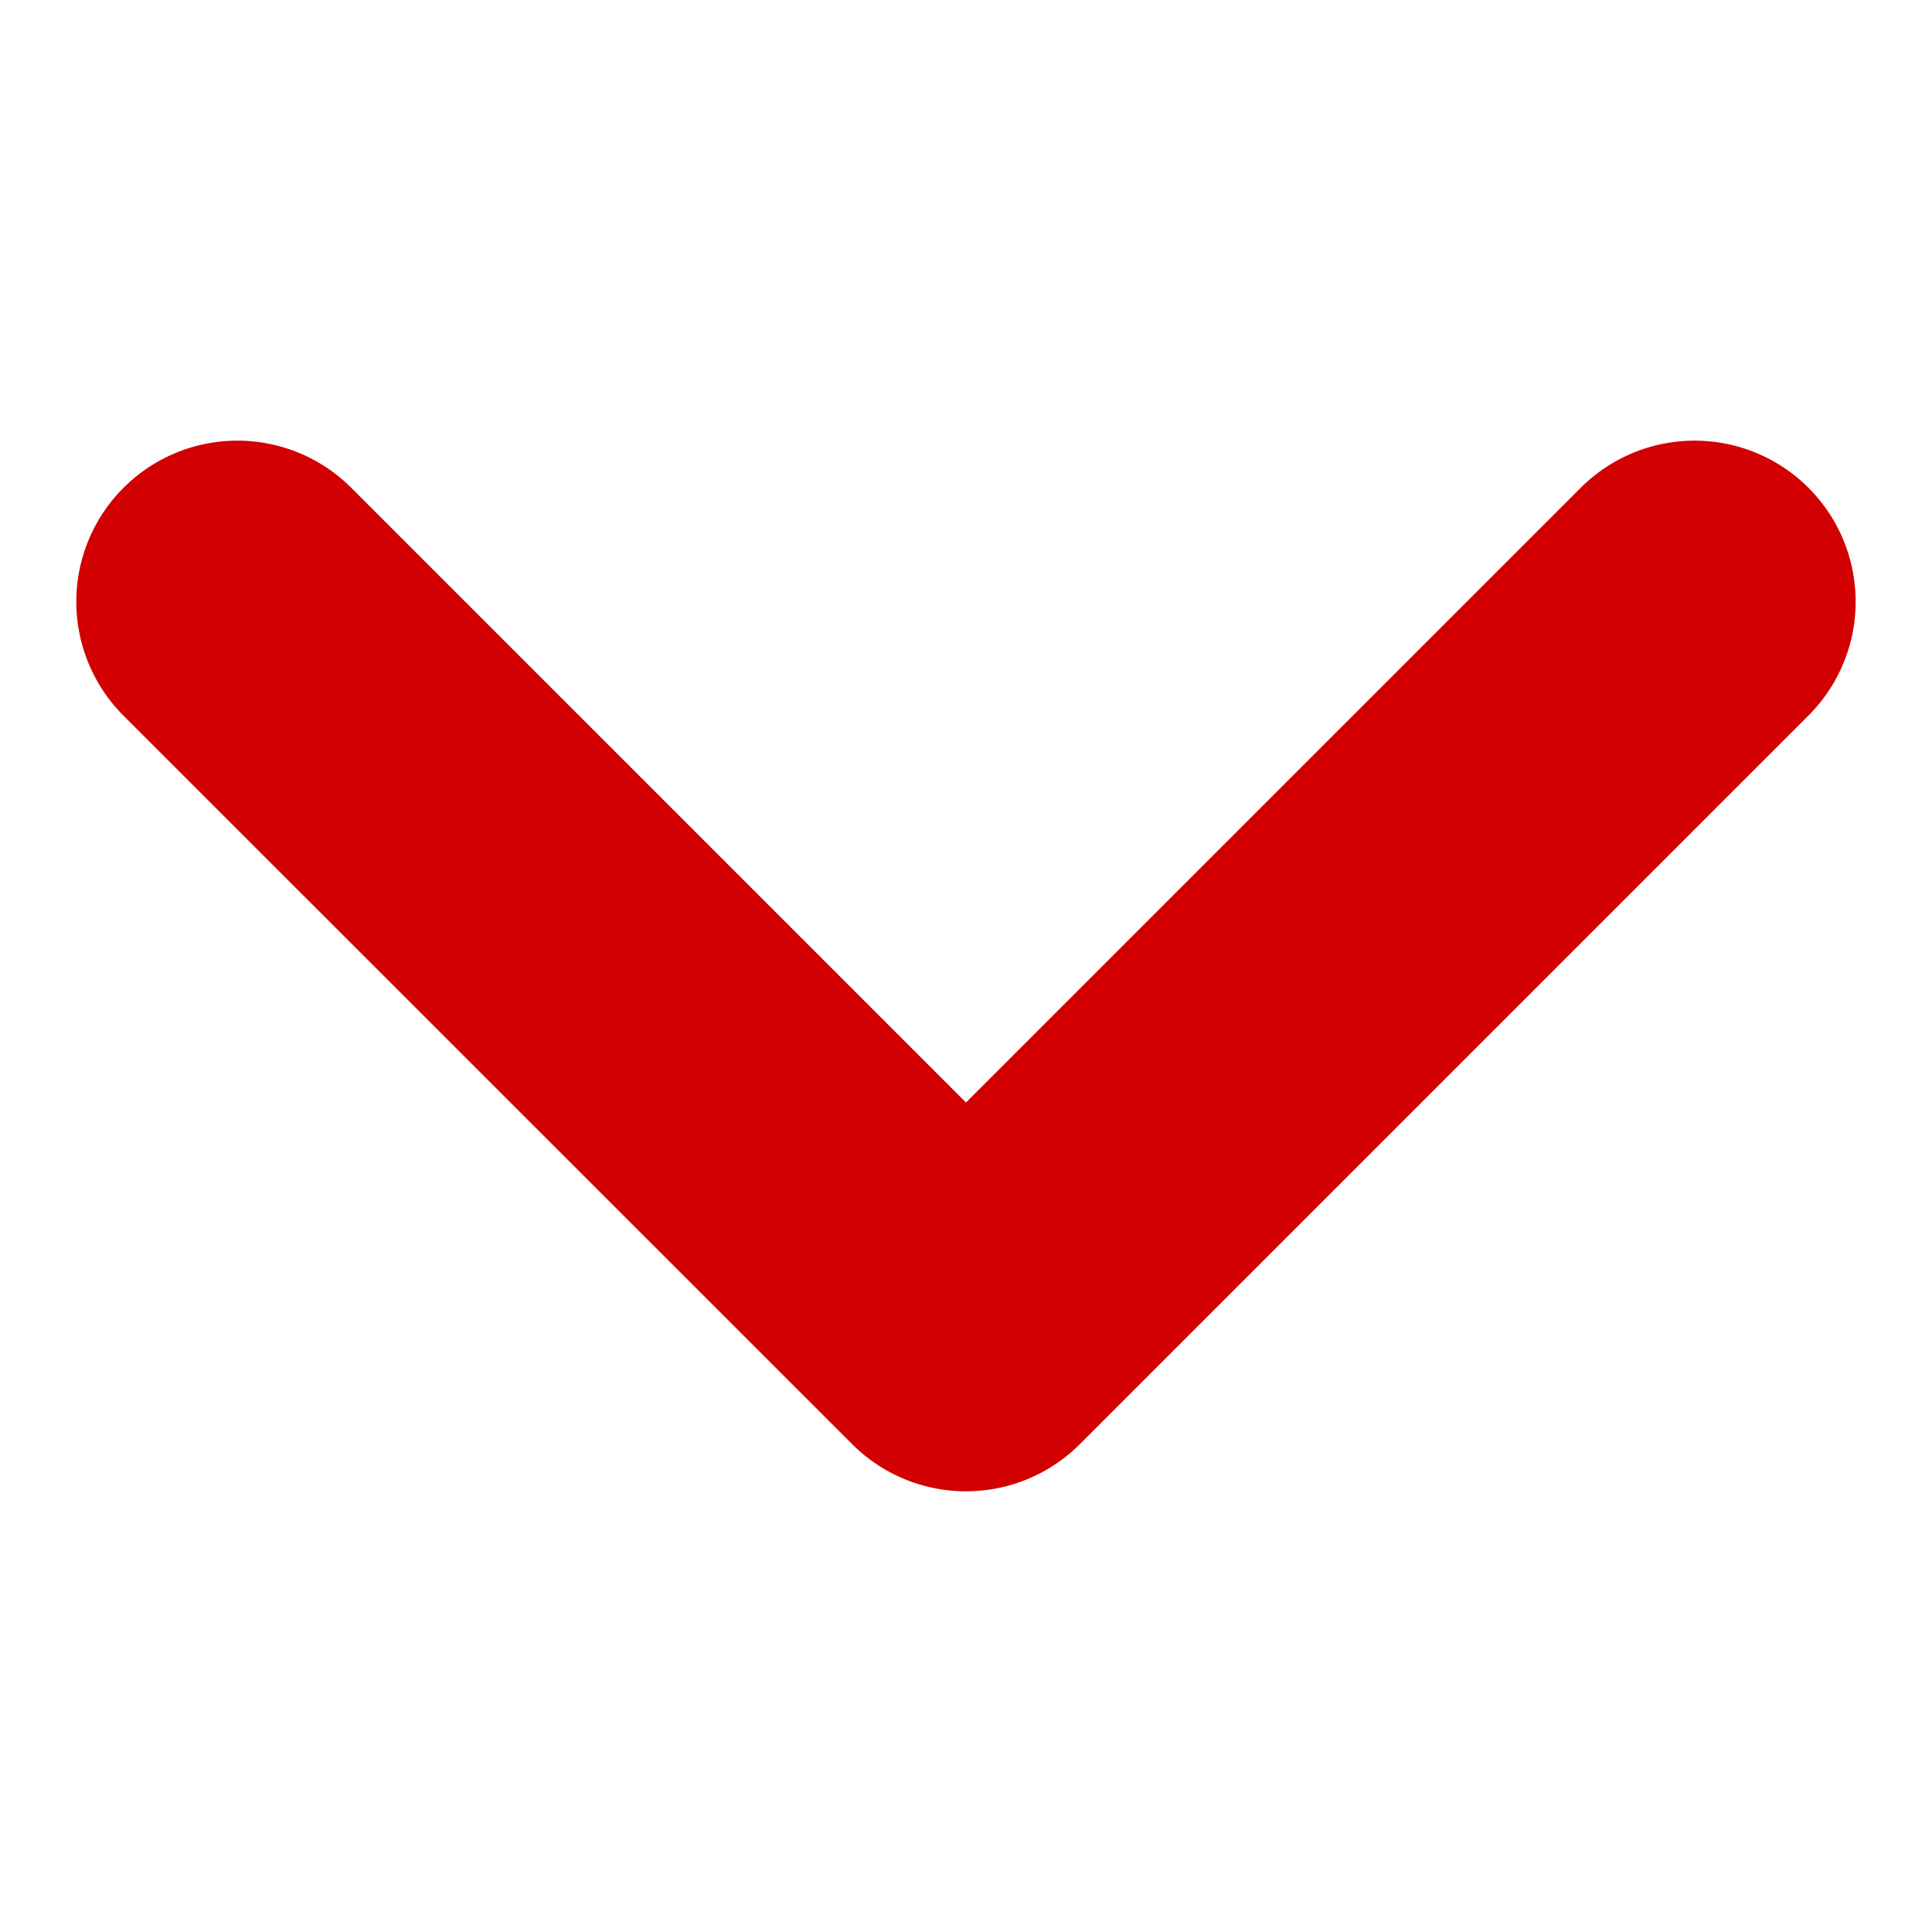
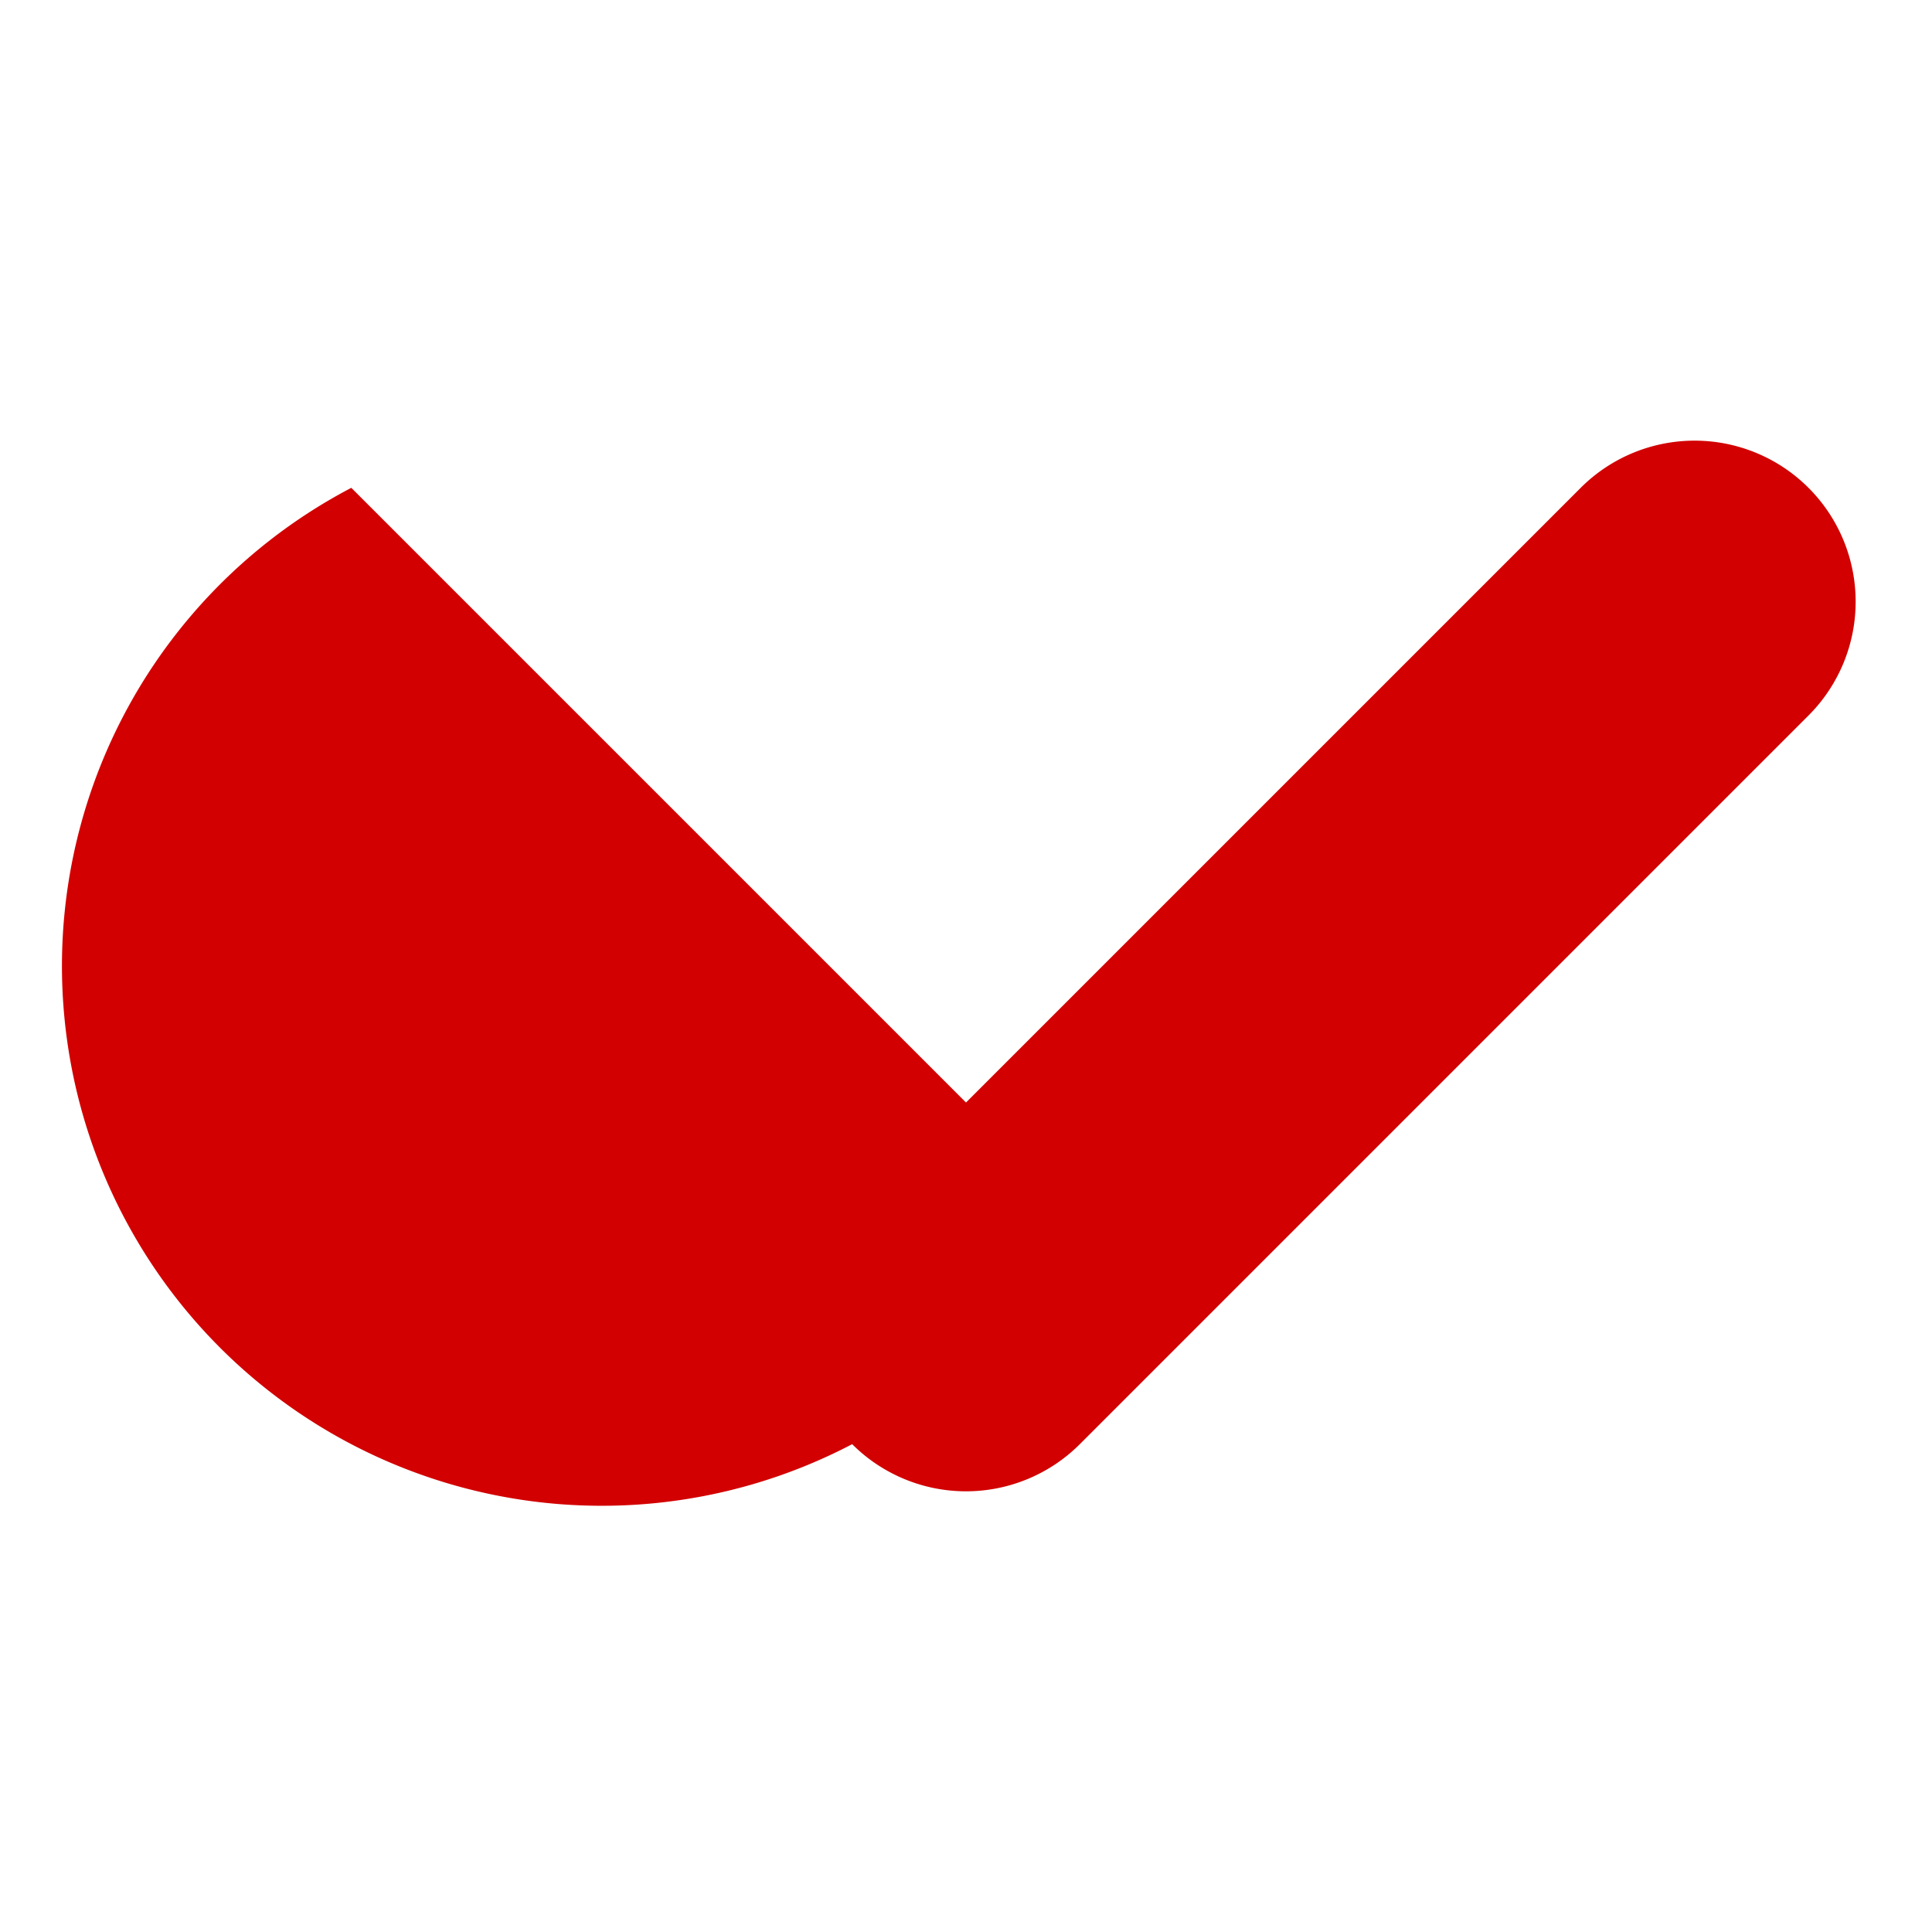
<svg xmlns="http://www.w3.org/2000/svg" width="12" height="12" viewBox="0 0 12 12">
  <g id="arrow-down-primary" transform="translate(-2135 -3070)">
-     <rect id="長方形_6" data-name="長方形 6" width="12" height="12" transform="translate(2135 3070)" fill="none" />
-     <path id="arrow-down-primary-2" data-name="arrow-down-primary" d="M1.474,7A1,1,0,0,1,.767,5.293L5.293.767a1,1,0,0,1,1.414,0l4.526,4.525A1,1,0,1,1,9.818,6.707L6,2.889,2.182,6.707A1,1,0,0,1,1.474,7Z" transform="translate(2147 3079.737) rotate(180)" fill="#d20000" />
+     <path id="arrow-down-primary-2" data-name="arrow-down-primary" d="M1.474,7A1,1,0,0,1,.767,5.293L5.293.767a1,1,0,0,1,1.414,0A1,1,0,1,1,9.818,6.707L6,2.889,2.182,6.707A1,1,0,0,1,1.474,7Z" transform="translate(2147 3079.737) rotate(180)" fill="#d20000" />
  </g>
</svg>